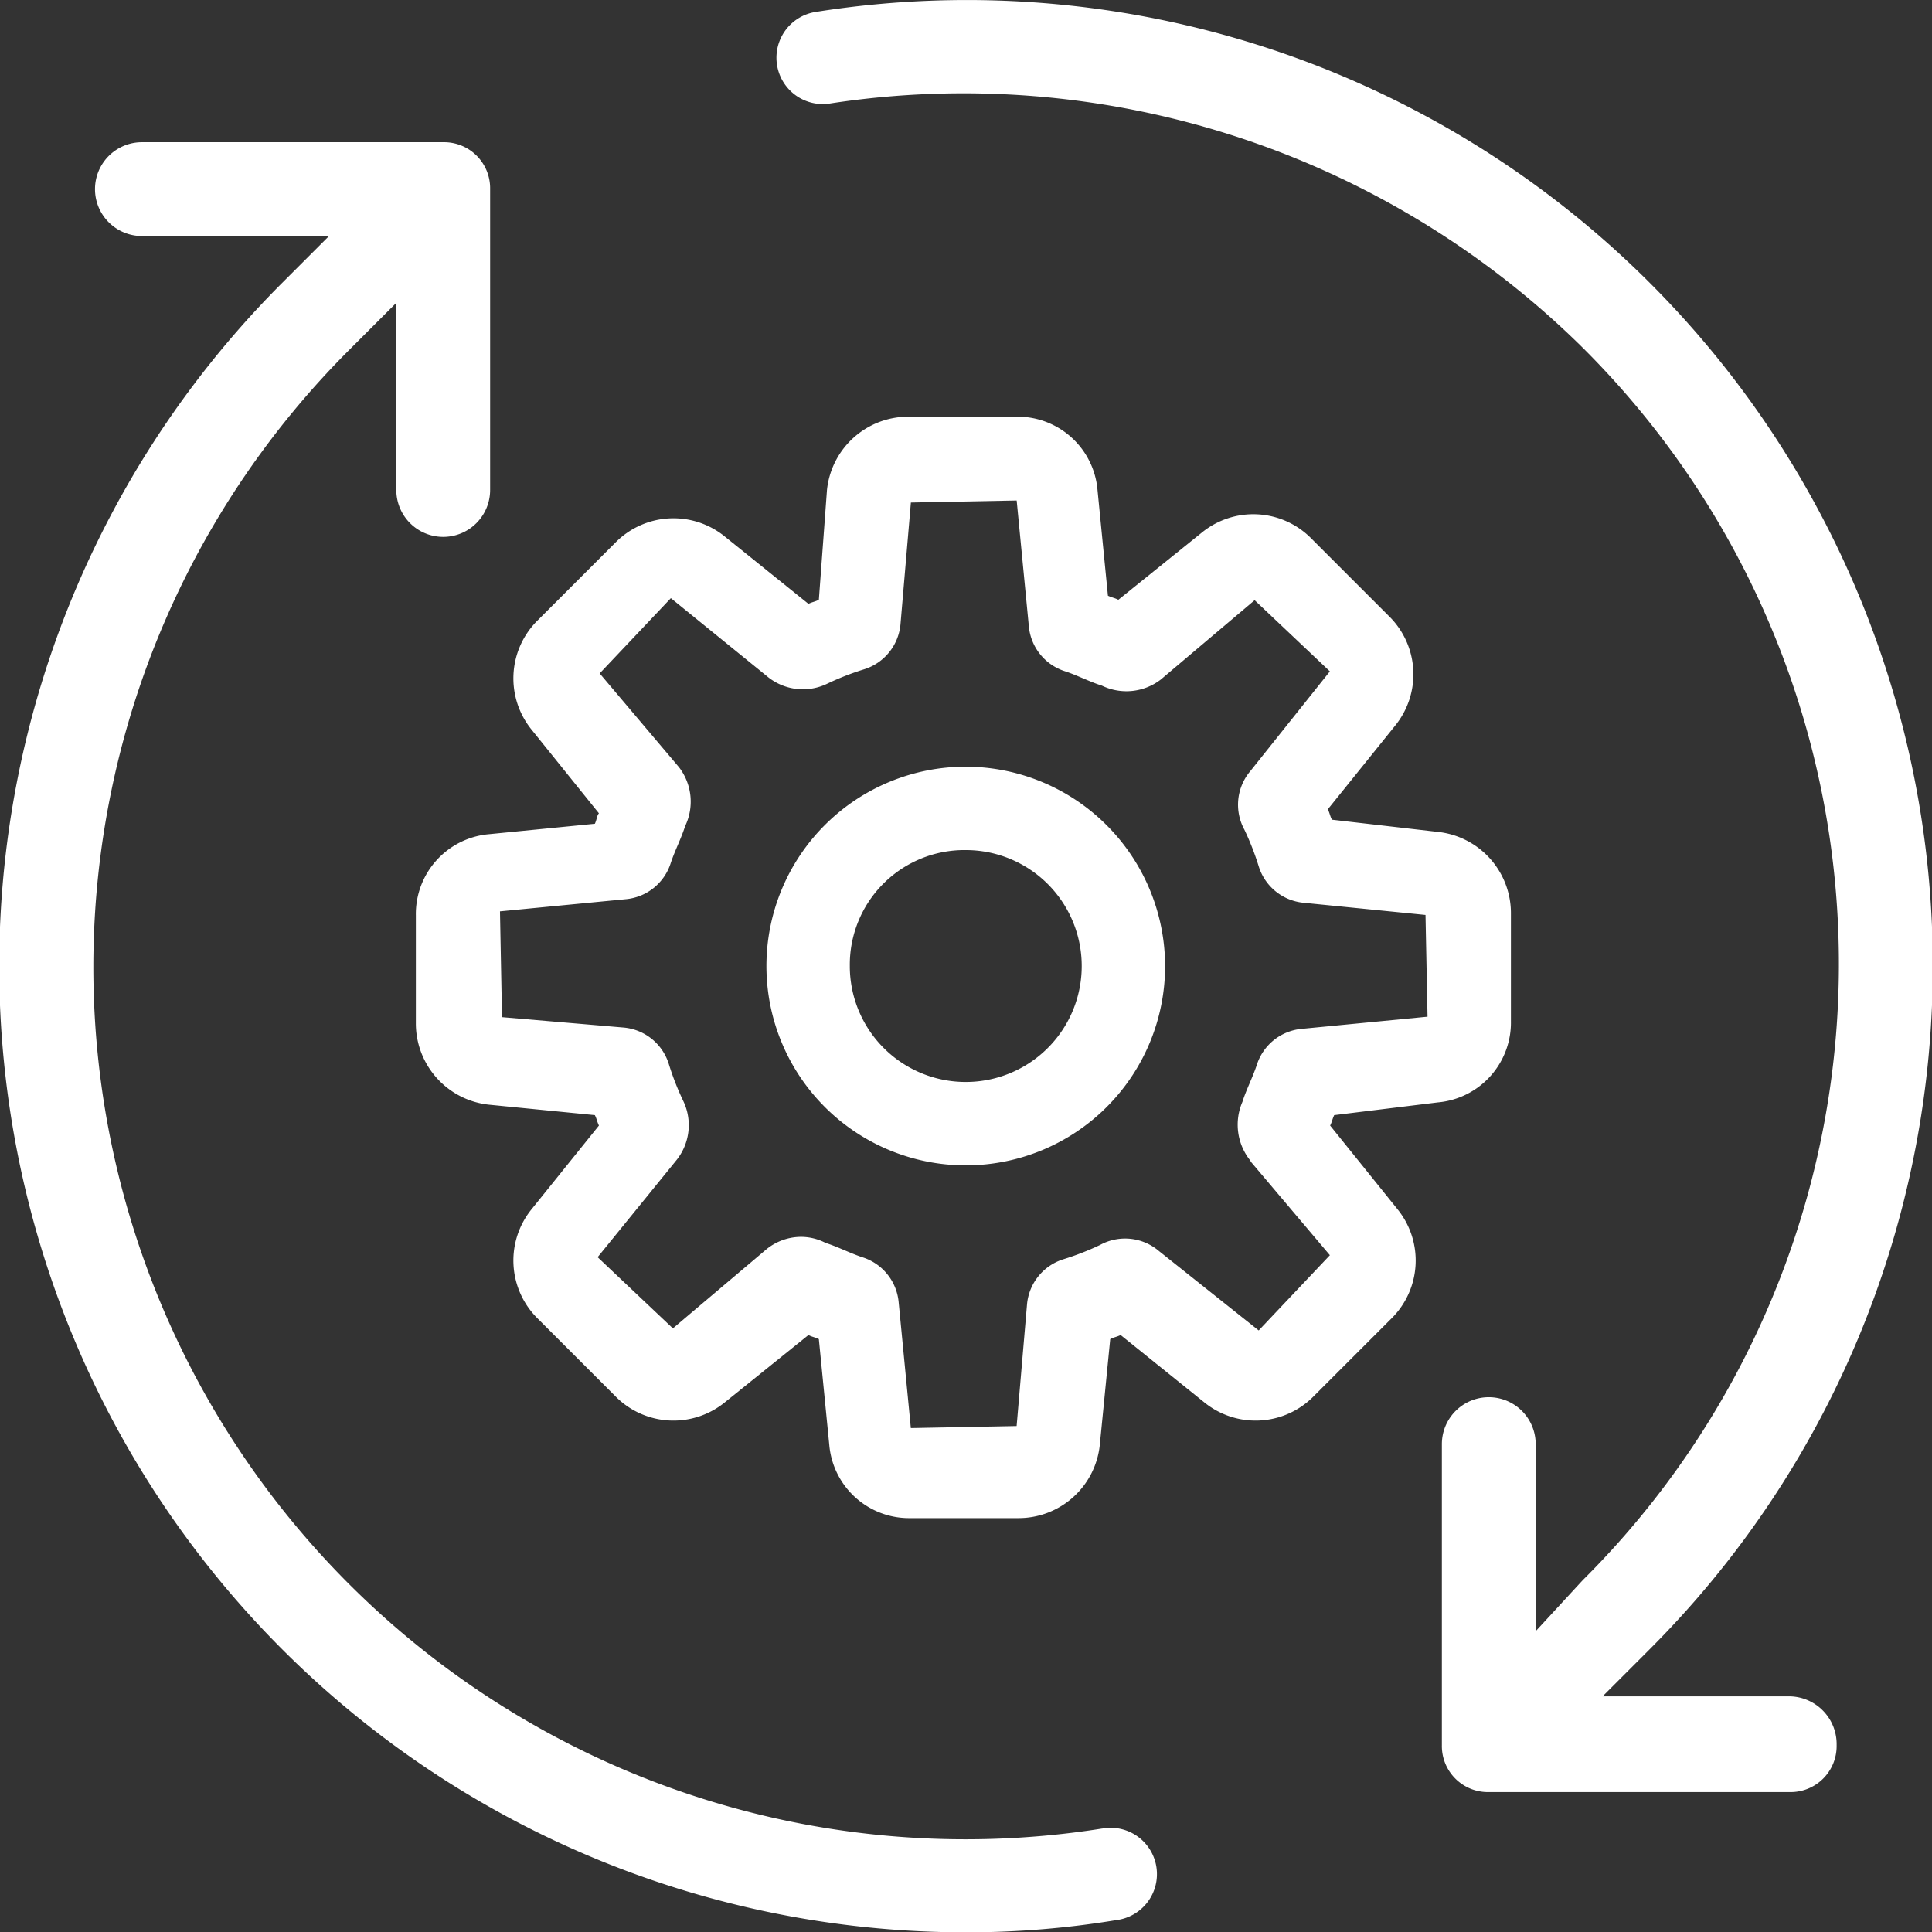
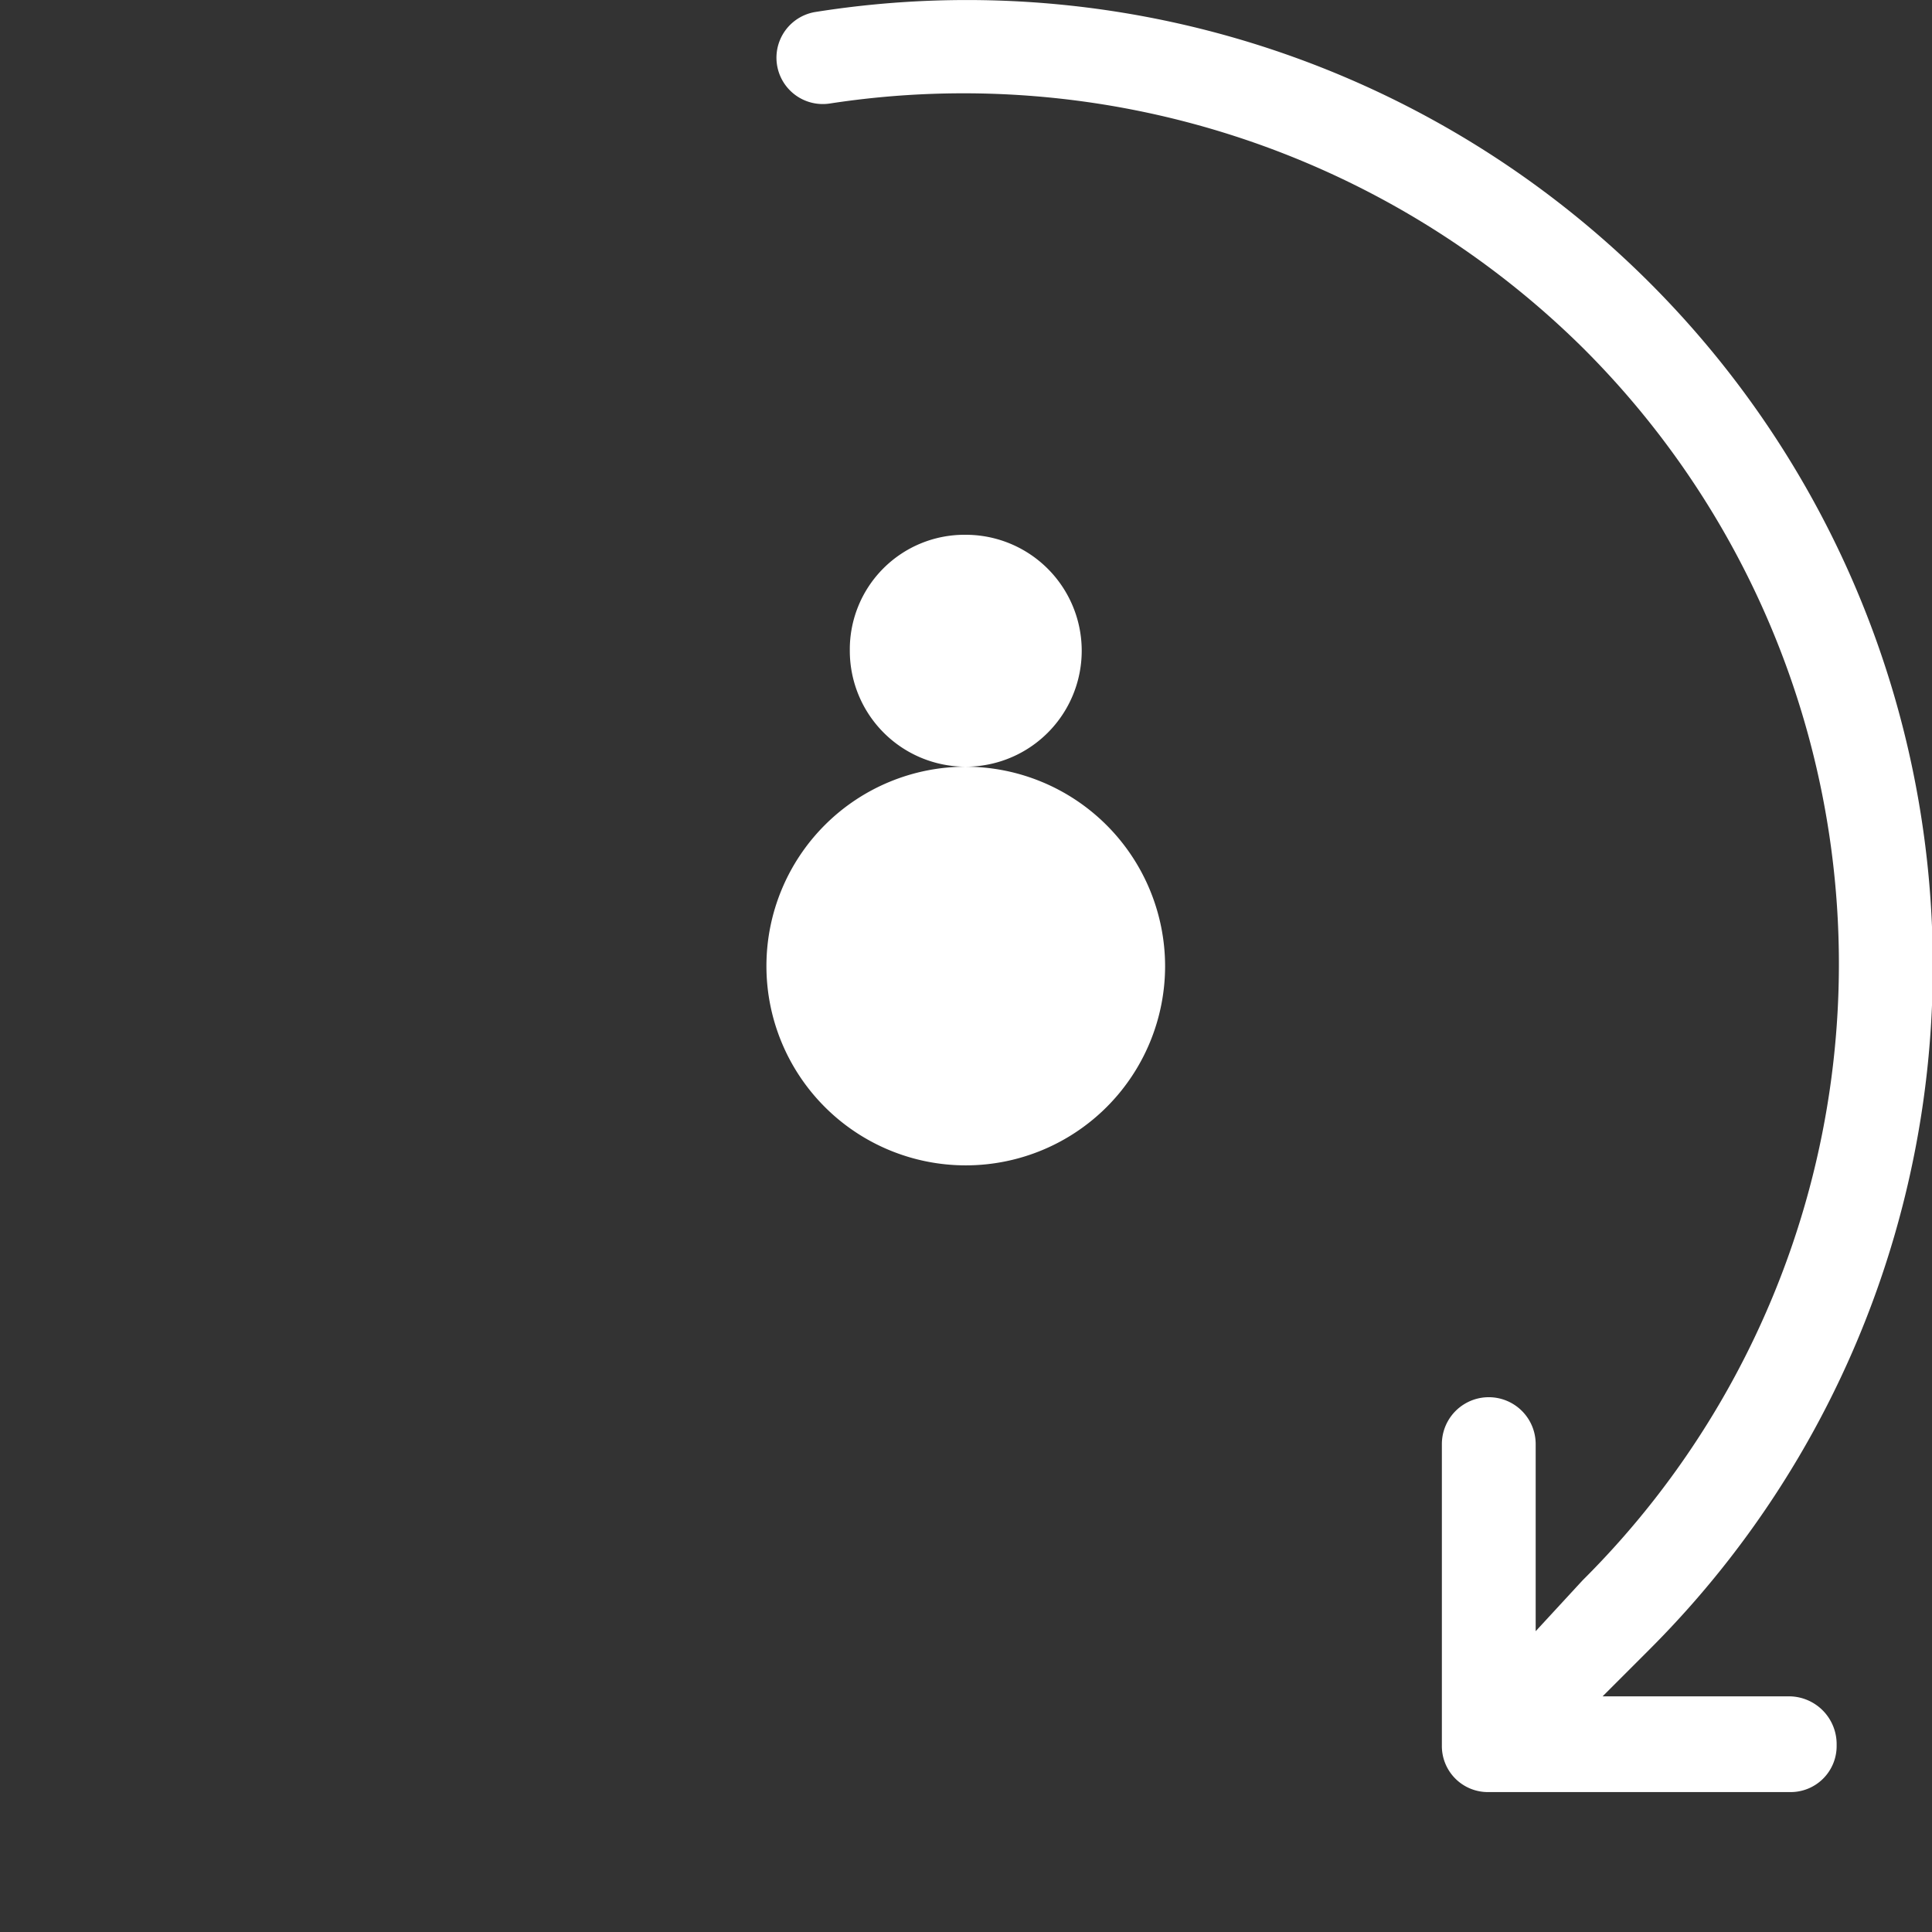
<svg xmlns="http://www.w3.org/2000/svg" width="37.073" height="37.078" viewBox="0 0 37.073 37.078">
  <rect x="0" y="0" width="37.073" height="37.078" fill="#333333" stroke="none" />
  <g id="Group_105467" data-name="Group 105467" transform="translate(-120.608 4133)">
    <path id="Path_78294" data-name="Path 78294" d="M317.2,46.6h-3.591l.9-.9a18.536,18.536,0,0,0-16-31.422.889.889,0,0,0,.273,1.757,16.9,16.9,0,0,1,14.443,4.684,16.68,16.68,0,0,1,0,23.655l-.9.976V41.76a.9.9,0,1,0-1.8,0v5.777a.883.883,0,0,0,.9.9H317.2a.883.883,0,0,0,.9-.9.917.917,0,0,0-.9-.937Z" transform="translate(-162.249 -4147.049)" fill="#fff" />
-     <path id="Path_78295" data-name="Path 78295" d="M105.287,85.559A16.737,16.737,0,0,1,90.844,57.182l.9-.9v3.591a.9.9,0,0,0,1.8,0V54.1a.883.883,0,0,0-.9-.9H86.862a.9.9,0,1,0,0,1.8h3.591l-.9.9A18.541,18.541,0,0,0,102.71,87.55a17.549,17.549,0,0,0,2.849-.234.889.889,0,1,0-.273-1.756Z" transform="translate(36.469 -4183.471)" fill="#fff" />
-     <path id="Path_78296" data-name="Path 78296" d="M218.391,141.953a1.538,1.538,0,0,0,1.405-1.561v-2.069a1.568,1.568,0,0,0-1.405-1.561l-2.03-.234c-.039-.078-.039-.117-.078-.2l1.288-1.6a1.563,1.563,0,0,0-.117-2.108l-1.483-1.483a1.563,1.563,0,0,0-2.108-.117l-1.6,1.288c-.078-.039-.117-.039-.2-.078l-.2-2.03a1.538,1.538,0,0,0-1.561-1.405h-2.069a1.568,1.568,0,0,0-1.561,1.405l-.156,2.108c-.078.039-.117.039-.2.078l-1.6-1.288a1.563,1.563,0,0,0-2.108.117l-1.483,1.483a1.563,1.563,0,0,0-.117,2.108l1.288,1.6c-.039.039-.039.117-.078.2l-2.03.2a1.538,1.538,0,0,0-1.405,1.561v2.069a1.568,1.568,0,0,0,1.405,1.561l2.03.2c.039.078.039.117.078.2l-1.288,1.6a1.563,1.563,0,0,0,.117,2.108l1.483,1.483a1.563,1.563,0,0,0,2.108.117l1.6-1.288c.078.039.117.039.2.078l.2,2.03a1.538,1.538,0,0,0,1.561,1.405h2.069a1.568,1.568,0,0,0,1.561-1.405l.2-2.03c.078-.039.117-.039.2-.078l1.6,1.288a1.563,1.563,0,0,0,2.108-.117l1.483-1.483a1.563,1.563,0,0,0,.117-2.108l-1.288-1.6c.039-.078.039-.117.078-.2Zm-3.591,1.132,1.522,1.8-1.366,1.444-1.913-1.523a1,1,0,0,0-1.132-.117,5.225,5.225,0,0,1-.7.273,1,1,0,0,0-.7.859l-.2,2.342-2.03.039-.234-2.42a1,1,0,0,0-.7-.859c-.234-.078-.468-.2-.7-.273a1.038,1.038,0,0,0-.468-.117,1.061,1.061,0,0,0-.664.234l-1.8,1.522-1.444-1.366,1.522-1.874a1.073,1.073,0,0,0,.117-1.132,5.227,5.227,0,0,1-.273-.7,1,1,0,0,0-.859-.7l-2.342-.2-.039-2.03,2.42-.234a1,1,0,0,0,.859-.7c.078-.234.2-.468.273-.7a1.082,1.082,0,0,0-.117-1.132l-1.522-1.8,1.366-1.444,1.874,1.522a1.073,1.073,0,0,0,1.132.117,5.229,5.229,0,0,1,.7-.273,1,1,0,0,0,.7-.859l.2-2.342,2.03-.039.234,2.42a1,1,0,0,0,.7.859c.234.078.468.2.7.273a1.082,1.082,0,0,0,1.132-.117l1.8-1.522,1.444,1.366L214.8,135.59a1,1,0,0,0-.117,1.132,5.227,5.227,0,0,1,.273.7,1,1,0,0,0,.859.7l2.342.234.039,1.952-2.42.234a1,1,0,0,0-.859.7c-.078.234-.2.468-.273.7a1.1,1.1,0,0,0,.156,1.133Z" transform="translate(-70.195 -4253.799)" fill="#fff" />
-     <path id="Path_78297" data-name="Path 78297" d="M298.946,225.12a3.825,3.825,0,1,0,3.825,3.825A3.832,3.832,0,0,0,298.946,225.12Zm0,6.05a2.224,2.224,0,0,1-2.225-2.225,2.2,2.2,0,0,1,2.225-2.225,2.225,2.225,0,1,1,0,4.45Z" transform="translate(-159.806 -4343.408)" fill="#fff" />
+     <path id="Path_78297" data-name="Path 78297" d="M298.946,225.12a3.825,3.825,0,1,0,3.825,3.825A3.832,3.832,0,0,0,298.946,225.12Za2.224,2.224,0,0,1-2.225-2.225,2.2,2.2,0,0,1,2.225-2.225,2.225,2.225,0,1,1,0,4.45Z" transform="translate(-159.806 -4343.408)" fill="#fff" />
  </g>
</svg>